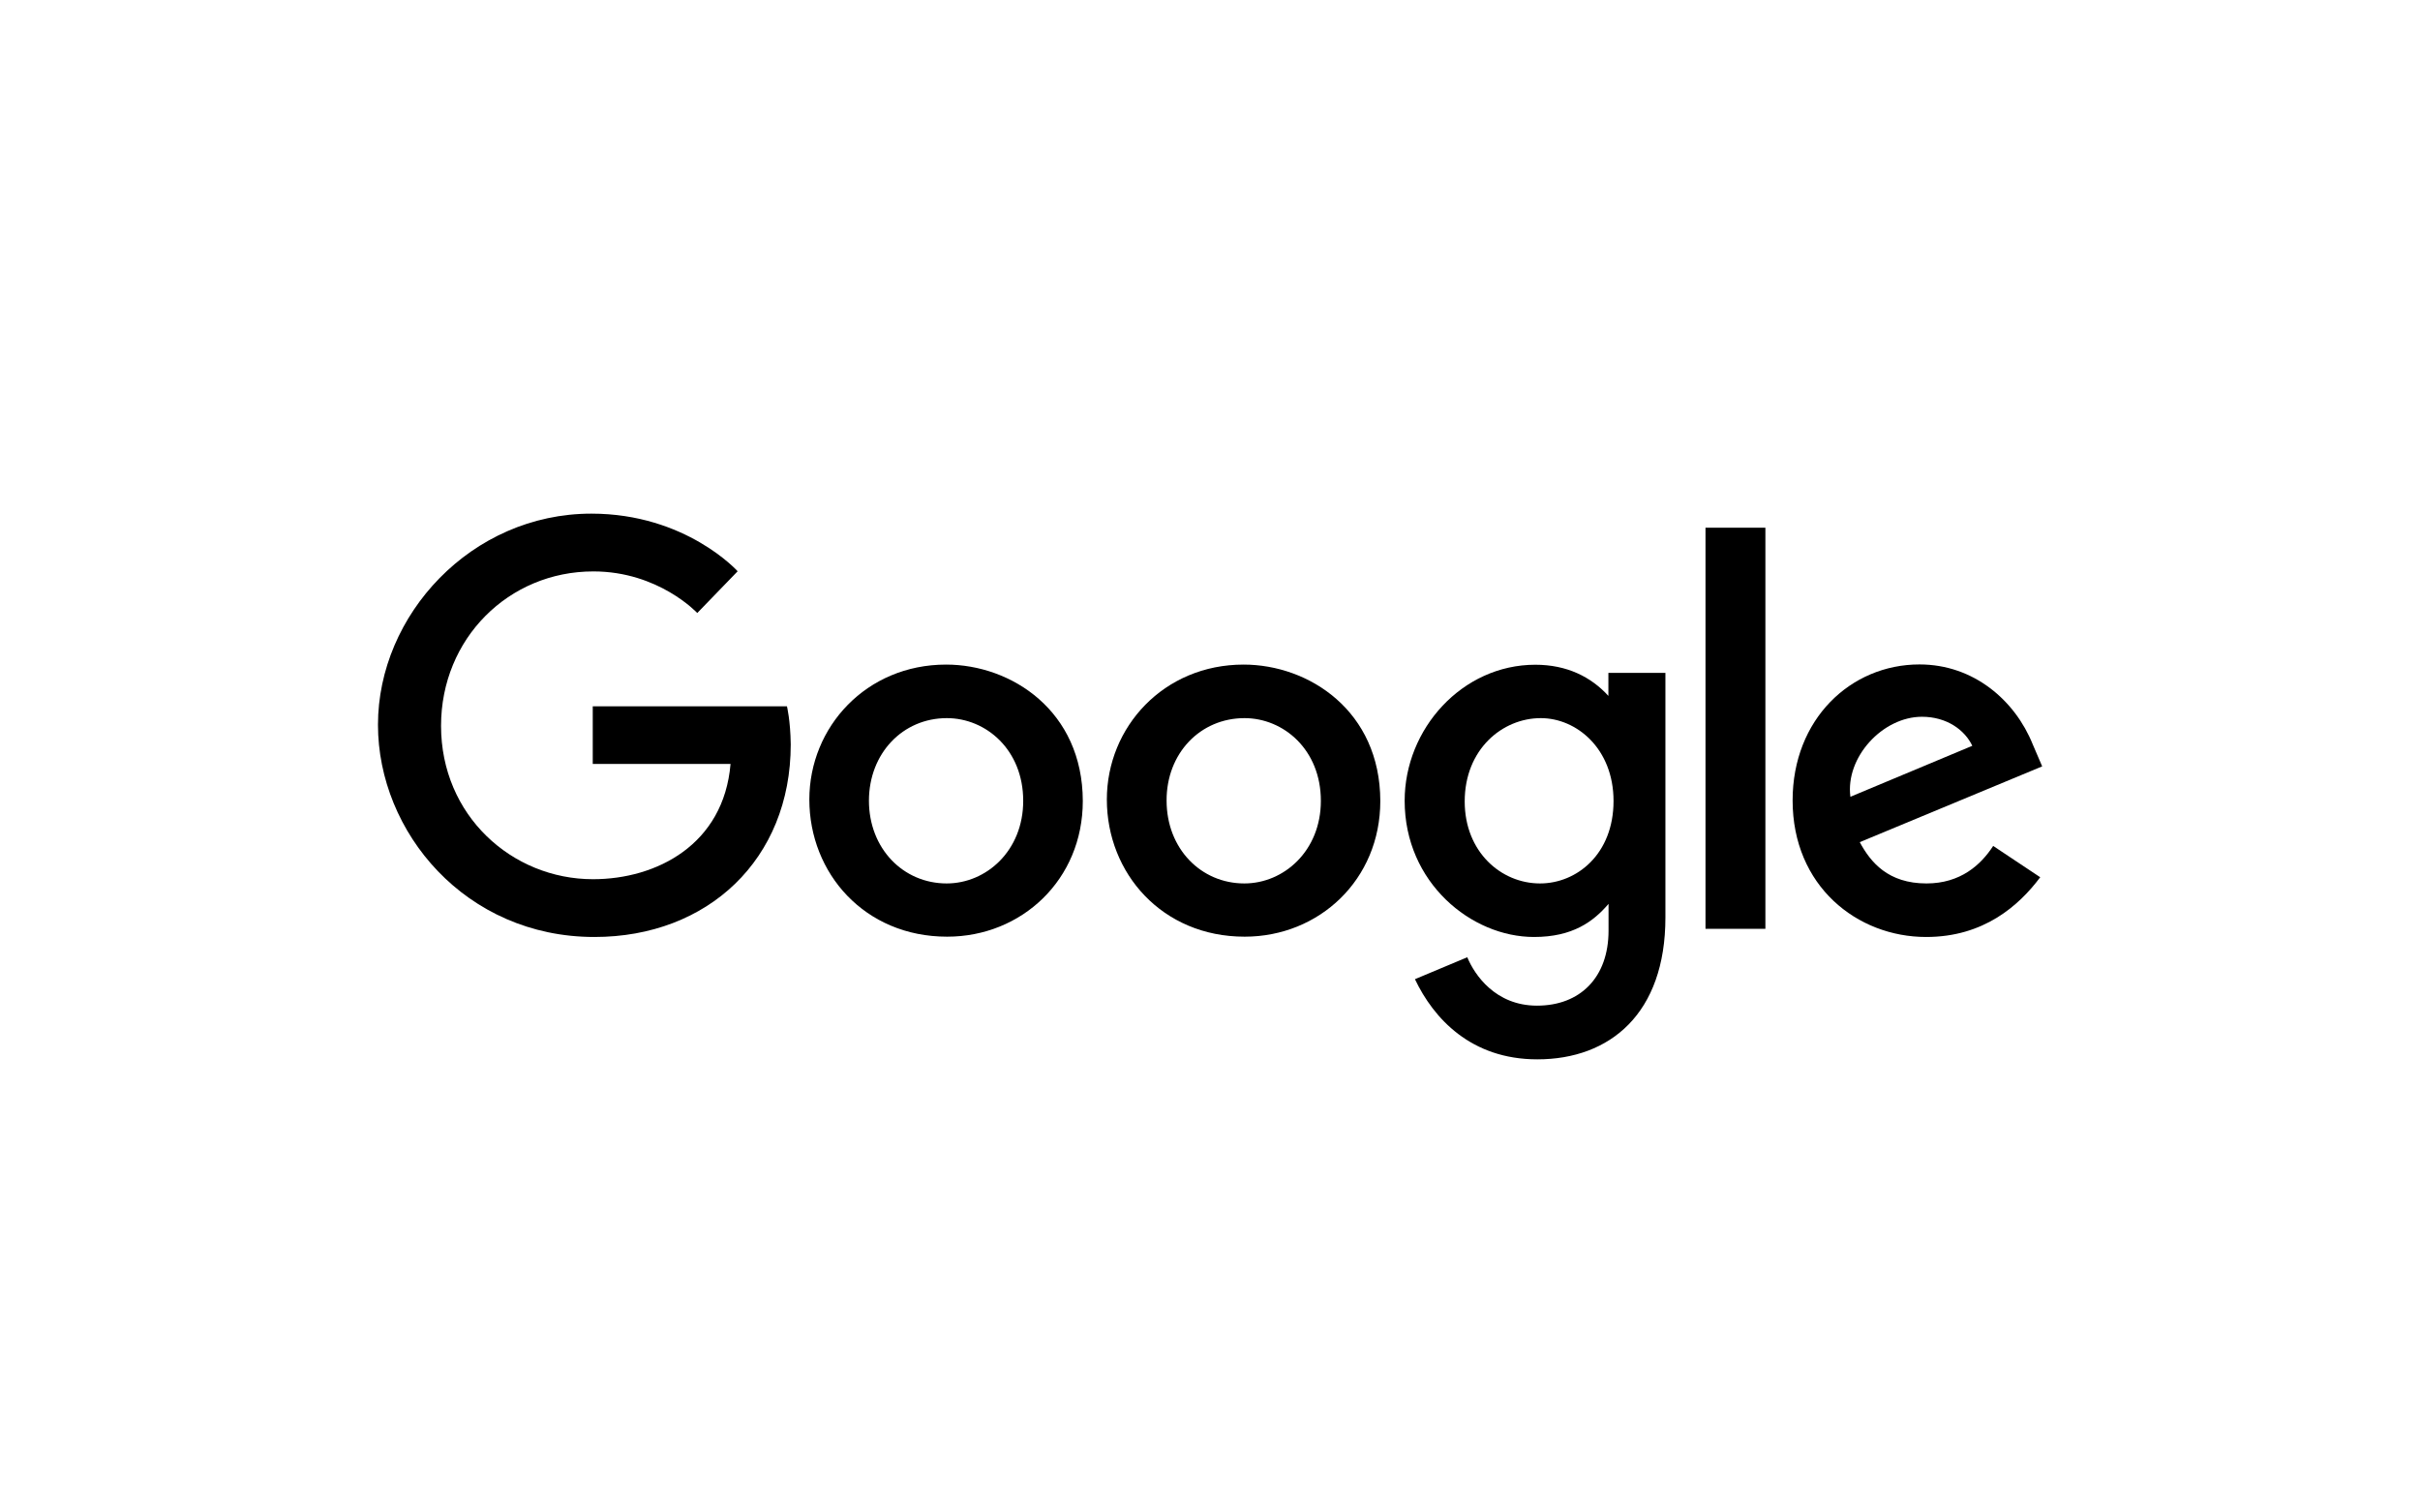
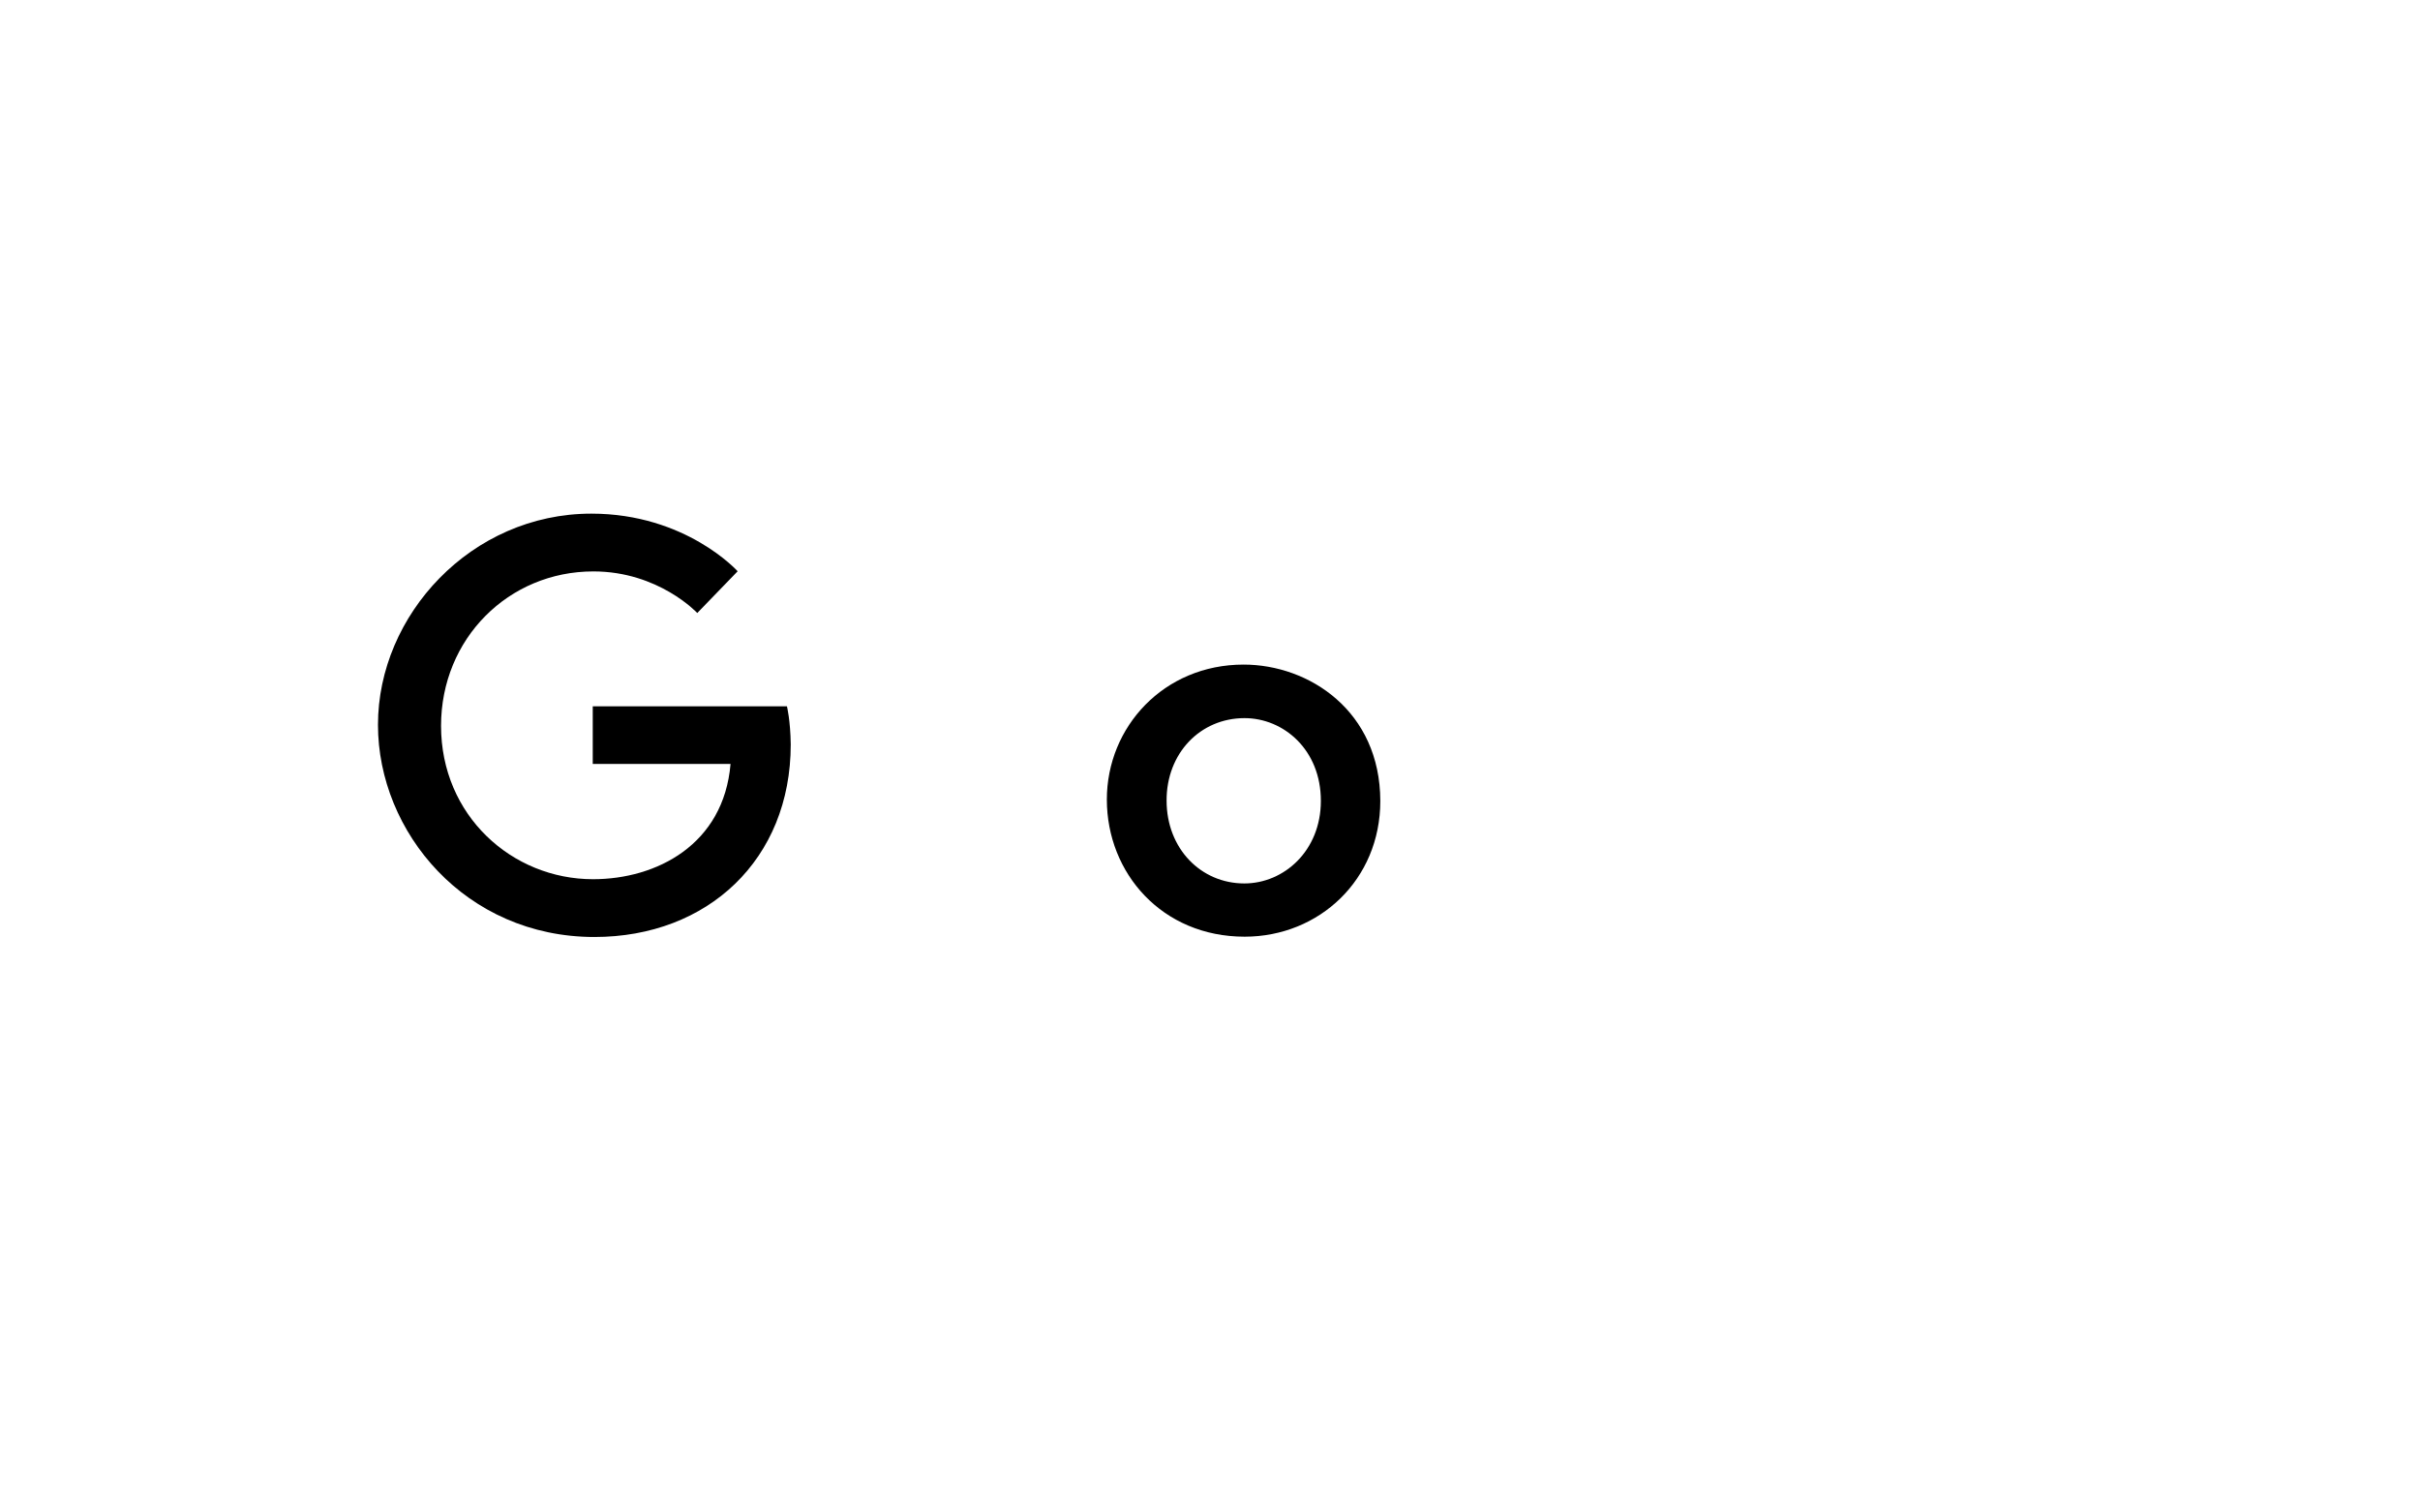
<svg xmlns="http://www.w3.org/2000/svg" version="1.1" id="Layer_13" x="0px" y="0px" viewBox="0 0 160 100" style="enable-background:new 0 0 160 100;" xml:space="preserve">
  <g id="Google">
    <g>
      <path id="path2998" d="M52.03,46.7H39.19v3.81h9.11c-0.45,5.34-4.9,7.62-9.09,7.62c-5.37,0-10.05-4.22-10.05-10.14    c0-5.77,4.47-10.21,10.07-10.21c4.32,0,6.87,2.75,6.87,2.75l2.67-2.76c0,0-3.42-3.81-9.67-3.81c-7.95,0-14.11,6.71-14.11,13.96    c0,7.1,5.79,14.03,14.31,14.03c7.49,0,12.98-5.13,12.98-12.73C52.26,47.63,52.03,46.7,52.03,46.7L52.03,46.7z" />
-       <path id="path3000" d="M62.55,43.94c-5.27,0-9.04,4.12-9.04,8.92c0,4.88,3.66,9.07,9.11,9.07c4.93,0,8.97-3.77,8.97-8.97    C71.58,47.01,66.88,43.94,62.55,43.94L62.55,43.94z M62.6,47.48c2.59,0,5.05,2.09,5.05,5.47c0,3.3-2.44,5.46-5.06,5.46    c-2.87,0-5.14-2.3-5.14-5.48C57.46,49.8,59.69,47.48,62.6,47.48L62.6,47.48z" />
      <path id="path3005" d="M82.22,43.94c-5.27,0-9.04,4.12-9.04,8.92c0,4.88,3.66,9.07,9.11,9.07c4.93,0,8.97-3.77,8.97-8.97    C91.25,47.01,86.55,43.94,82.22,43.94L82.22,43.94z M82.28,47.48c2.59,0,5.05,2.09,5.05,5.47c0,3.3-2.44,5.46-5.06,5.46    c-2.87,0-5.14-2.3-5.14-5.48C77.12,49.8,79.36,47.48,82.28,47.48L82.28,47.48z" />
-       <path id="path3007" d="M101.51,43.95c-4.84,0-8.64,4.24-8.64,8.99c0,5.42,4.41,9.01,8.55,9.01c2.56,0,3.93-1.02,4.93-2.19v1.77    c0,3.1-1.88,4.96-4.73,4.96c-2.75,0-4.13-2.04-4.61-3.2l-3.46,1.45c1.23,2.59,3.7,5.3,8.09,5.3c4.81,0,8.47-3.03,8.47-9.38V44.49    h-3.77v1.52C105.21,44.77,103.62,43.95,101.51,43.95L101.51,43.95z M101.87,47.48c2.37,0,4.81,2.02,4.81,5.48    c0,3.51-2.43,5.45-4.86,5.45c-2.58,0-4.98-2.09-4.98-5.42C96.84,49.54,99.33,47.48,101.87,47.48L101.87,47.48z" />
-       <path id="path3011" d="M126.91,43.93c-4.56,0-8.39,3.63-8.39,8.99c0,5.67,4.27,9.03,8.83,9.03c3.81,0,6.14-2.08,7.54-3.95    l-3.11-2.07c-0.81,1.25-2.16,2.48-4.41,2.48c-2.53,0-3.69-1.39-4.41-2.73l12.06-5.01l-0.63-1.47    C133.23,46.33,130.51,43.93,126.91,43.93L126.91,43.93z M127.07,47.39c1.64,0,2.83,0.87,3.33,1.92l-8.06,3.37    C122,50.07,124.47,47.39,127.07,47.39L127.07,47.39z" />
-       <path id="path3015" d="M112.76,61.41h3.96V34.89h-3.96V61.41z" />
    </g>
  </g>
</svg>